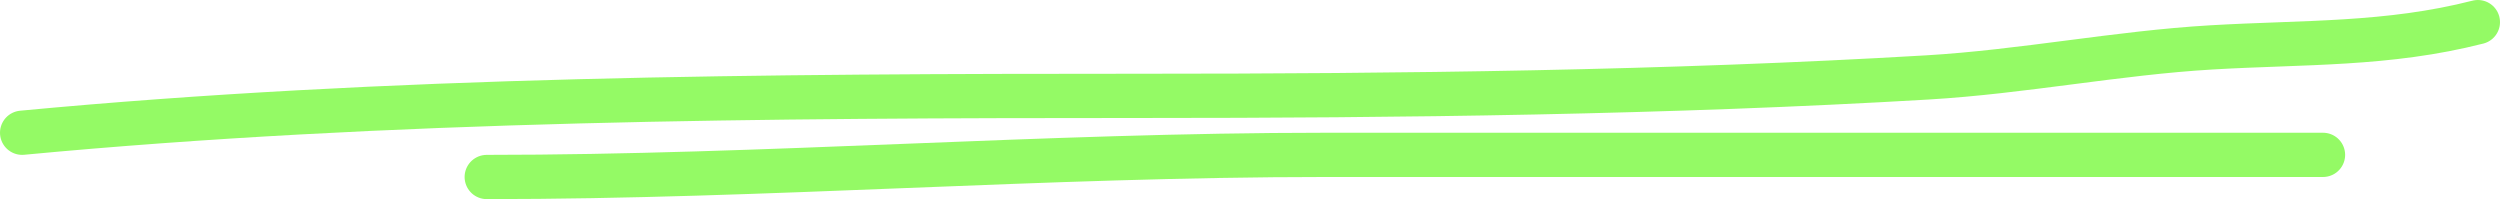
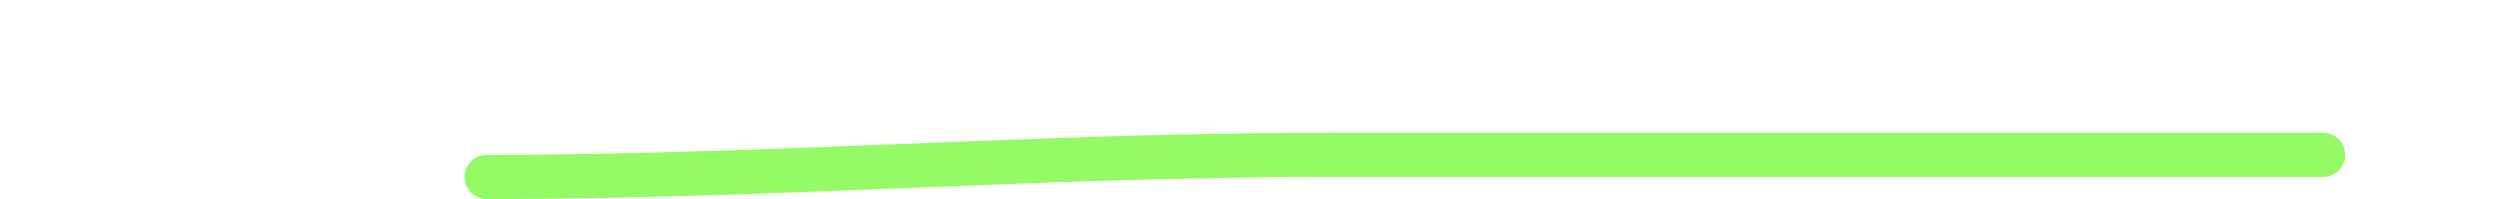
<svg xmlns="http://www.w3.org/2000/svg" width="113" height="9" viewBox="0 0 113 9" fill="none">
-   <path d="M1 6C17.543 4.436 34.697 4.333 51.53 4.333C63.266 4.333 75.407 4.192 87.116 3.5C91.442 3.244 95.691 2.392 99.957 2.142C104.152 1.896 107.917 2.042 112 1" stroke="#94FA65" stroke-width="2" stroke-linecap="round" />
  <path d="M22 8C34.614 8 47.199 7 59.906 7C74.937 7 89.969 7 105 7" stroke="#94FA65" stroke-width="2" stroke-linecap="round" />
</svg>